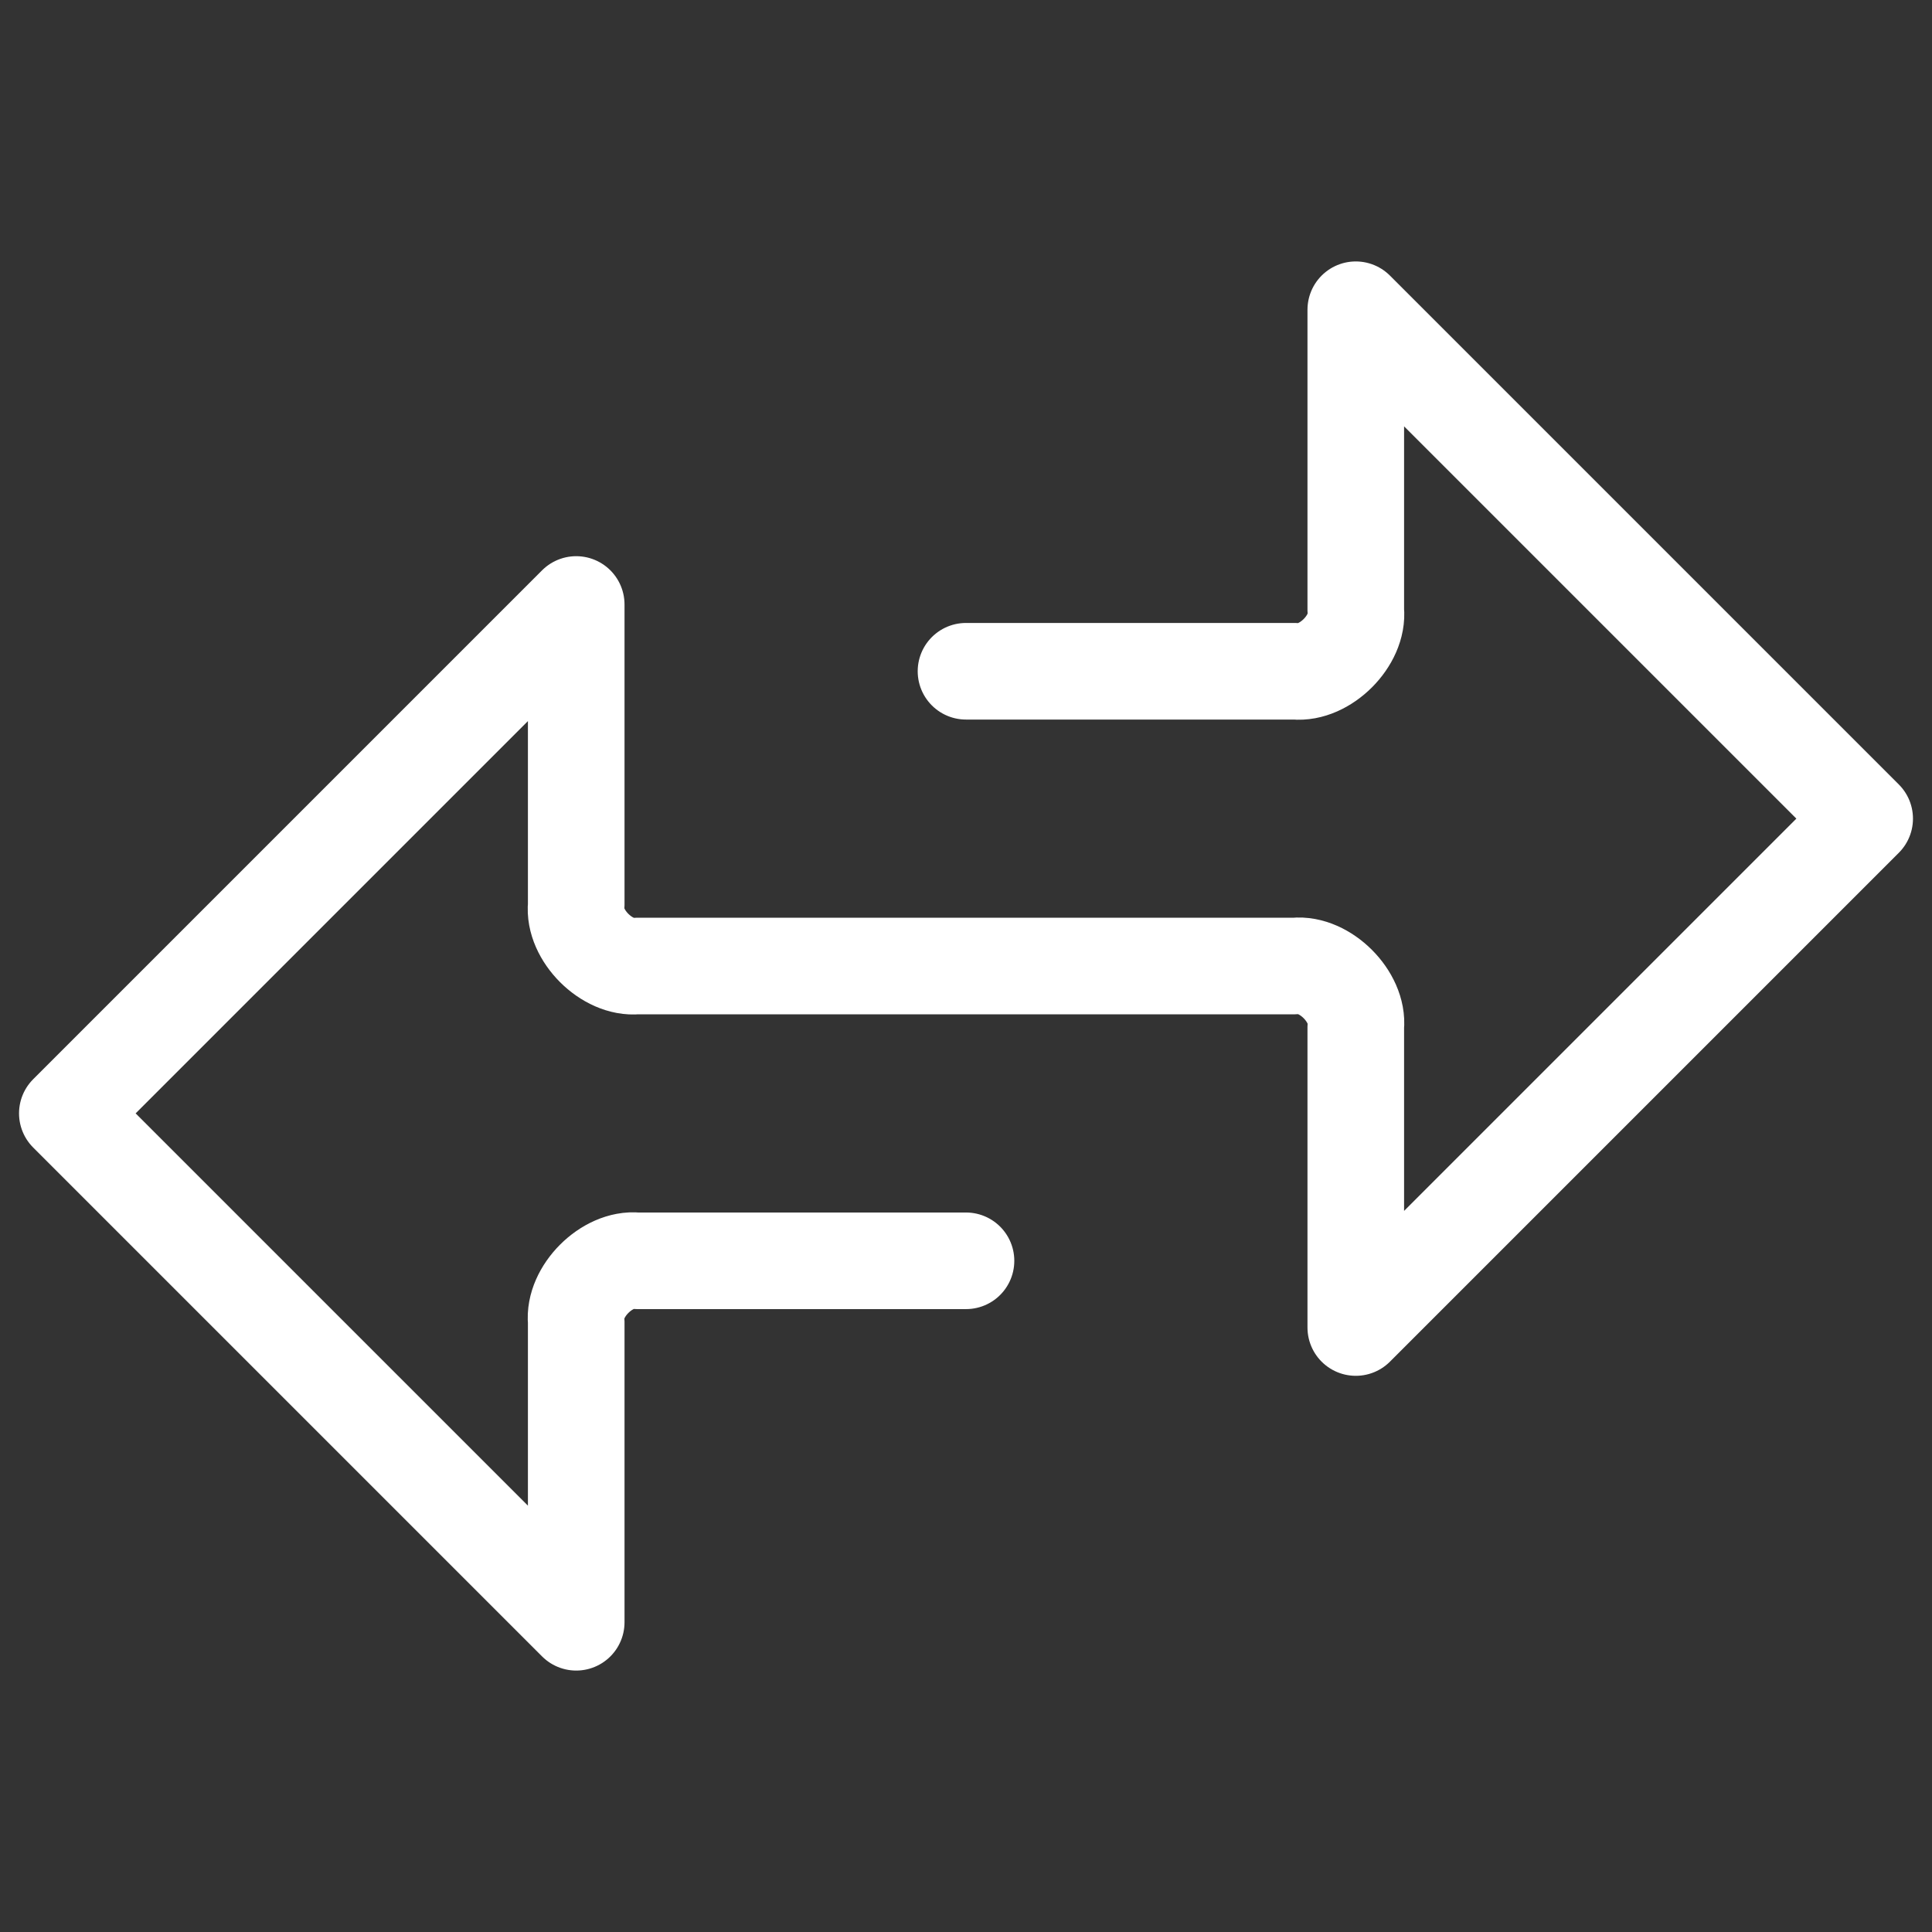
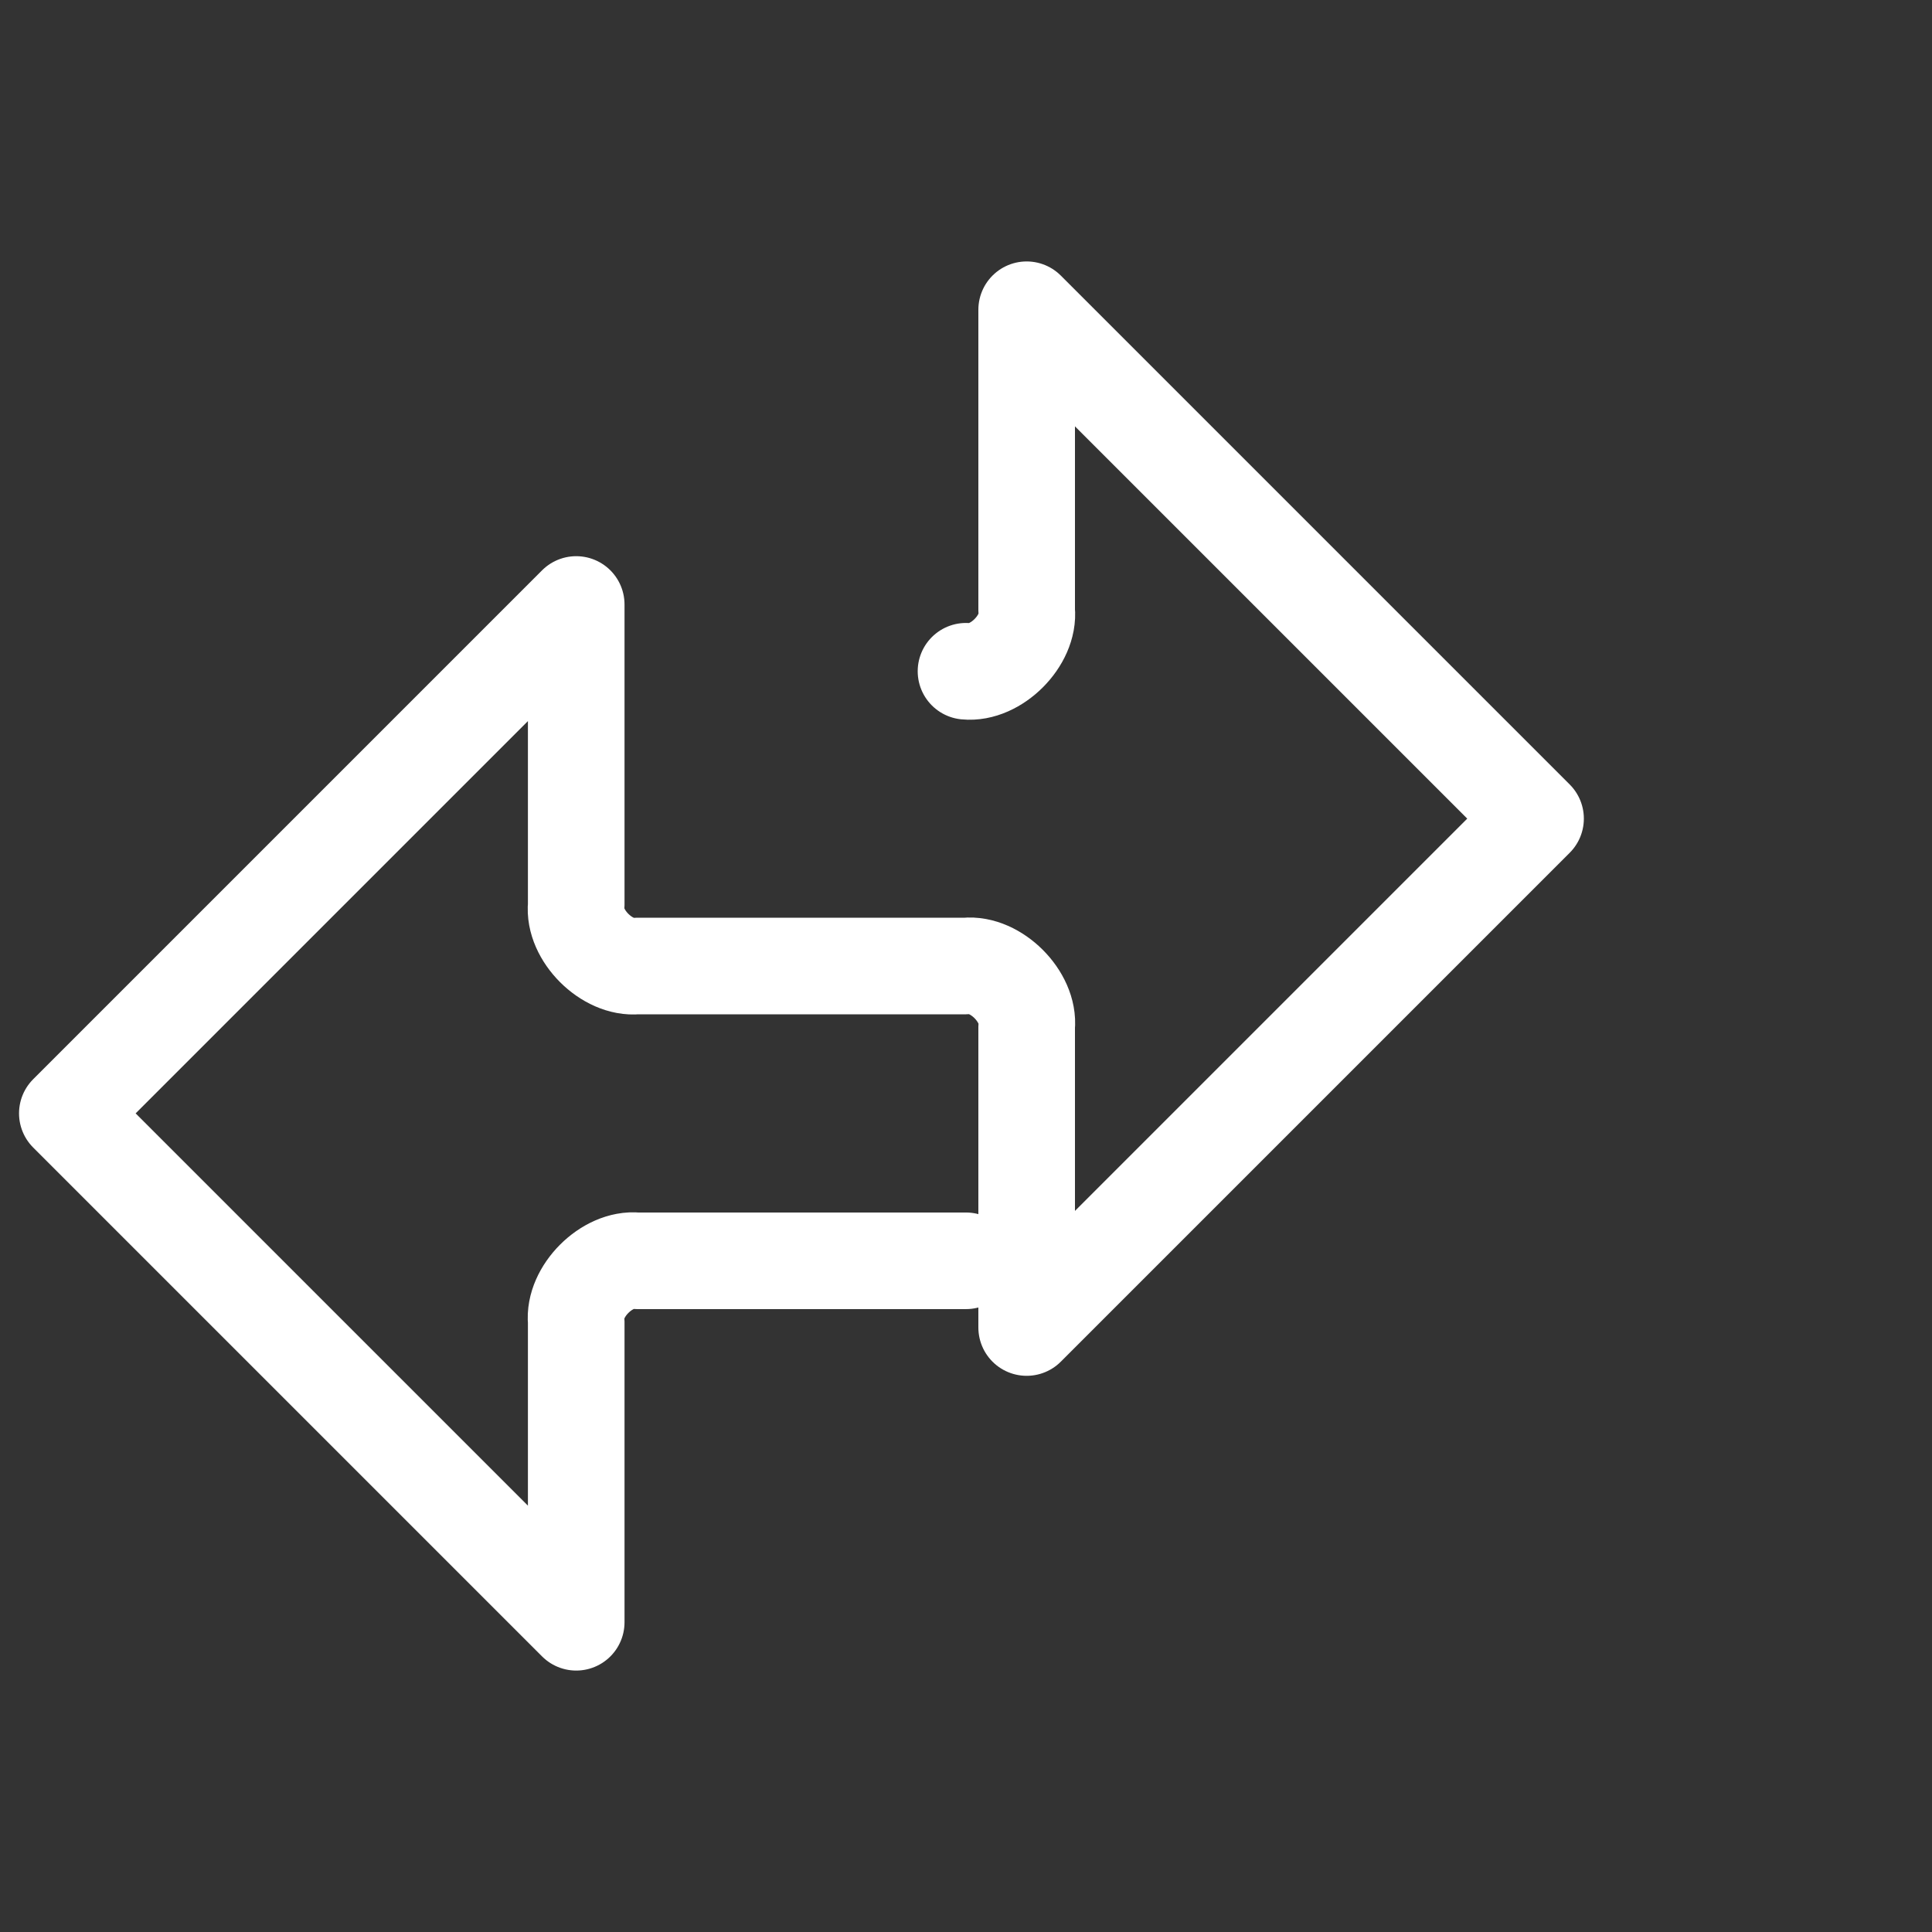
<svg xmlns="http://www.w3.org/2000/svg" viewBox="0 0 1000 1000" data-name="图层 1" id="图层_1">
  <rect x="0" y="0" width="1000" height="1000" fill="#333333" stroke="none" />
  <defs>
    <style>.cls-1{fill:none;stroke:#fff;stroke-linecap:round;stroke-linejoin:round;stroke-width:50px;}</style>
  </defs>
-   <path d="M500,347.44H670.35c15.45,1.56,33-16,31.4-31.41V160.32l263.4,263.4-263.4,263.4V531.41c1.57-15.46-16-33-31.4-31.41H329.65c-15.45,1.57-33-15.95-31.4-31.41V312.88L34.85,576.28l263.4,263.4V684c-1.57-15.45,15.95-33,31.4-31.41H500" class="cls-1" />
+   <path d="M500,347.44c15.45,1.56,33-16,31.4-31.41V160.32l263.4,263.4-263.4,263.4V531.41c1.57-15.46-16-33-31.4-31.41H329.65c-15.45,1.57-33-15.95-31.4-31.41V312.88L34.85,576.28l263.4,263.4V684c-1.57-15.45,15.95-33,31.4-31.41H500" class="cls-1" />
</svg>